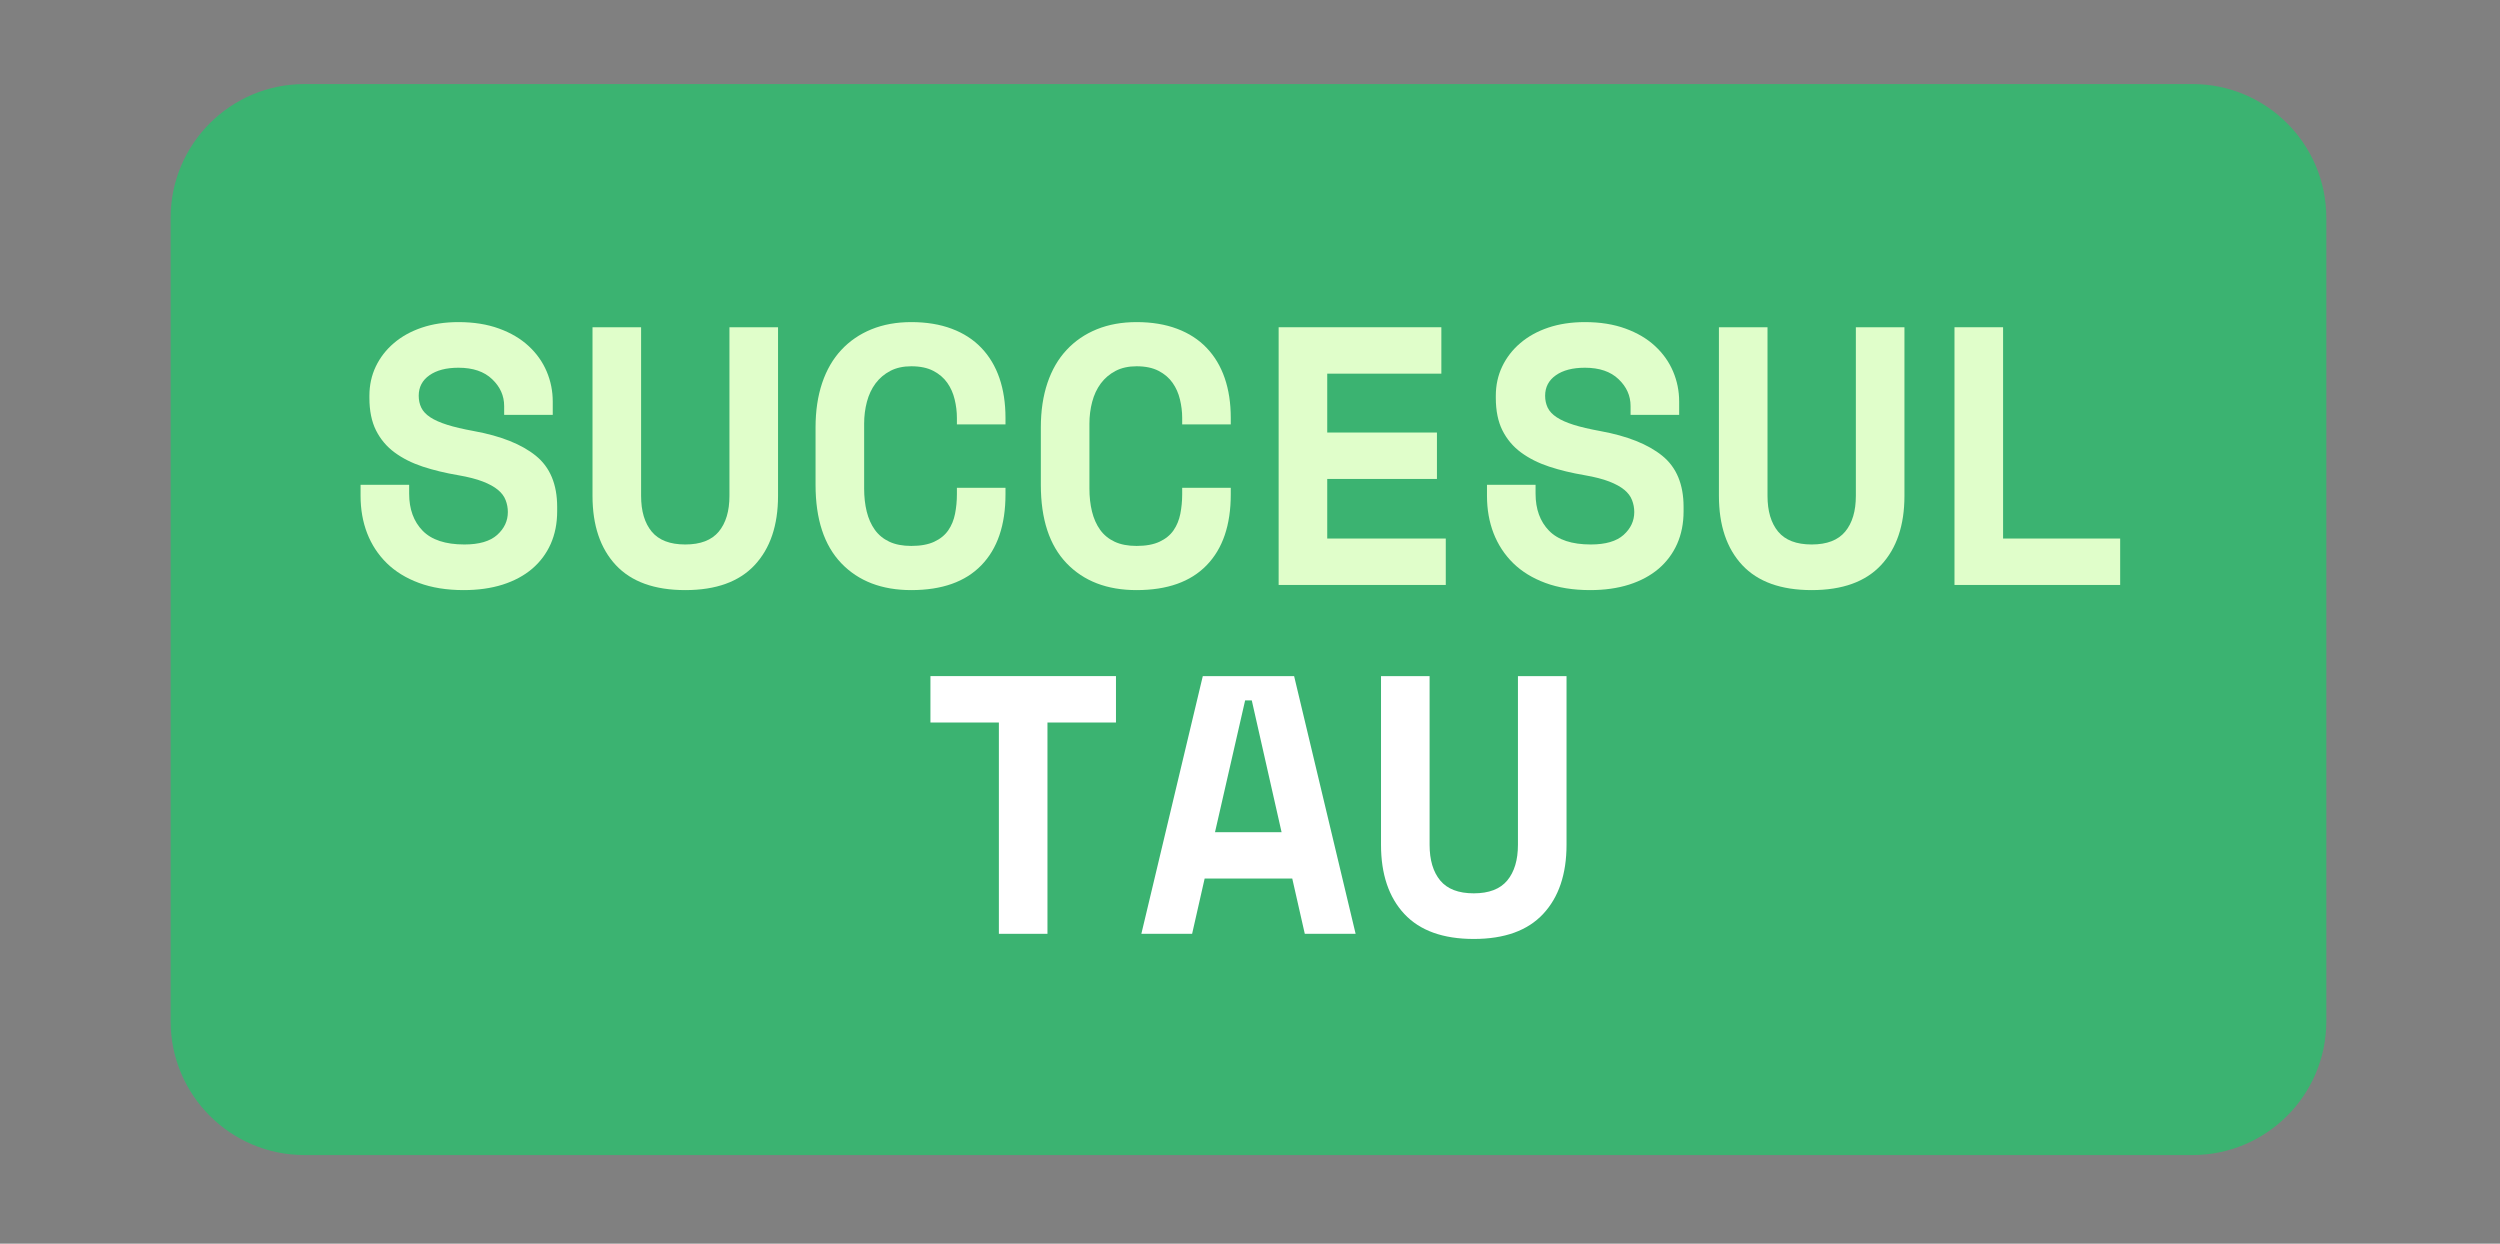
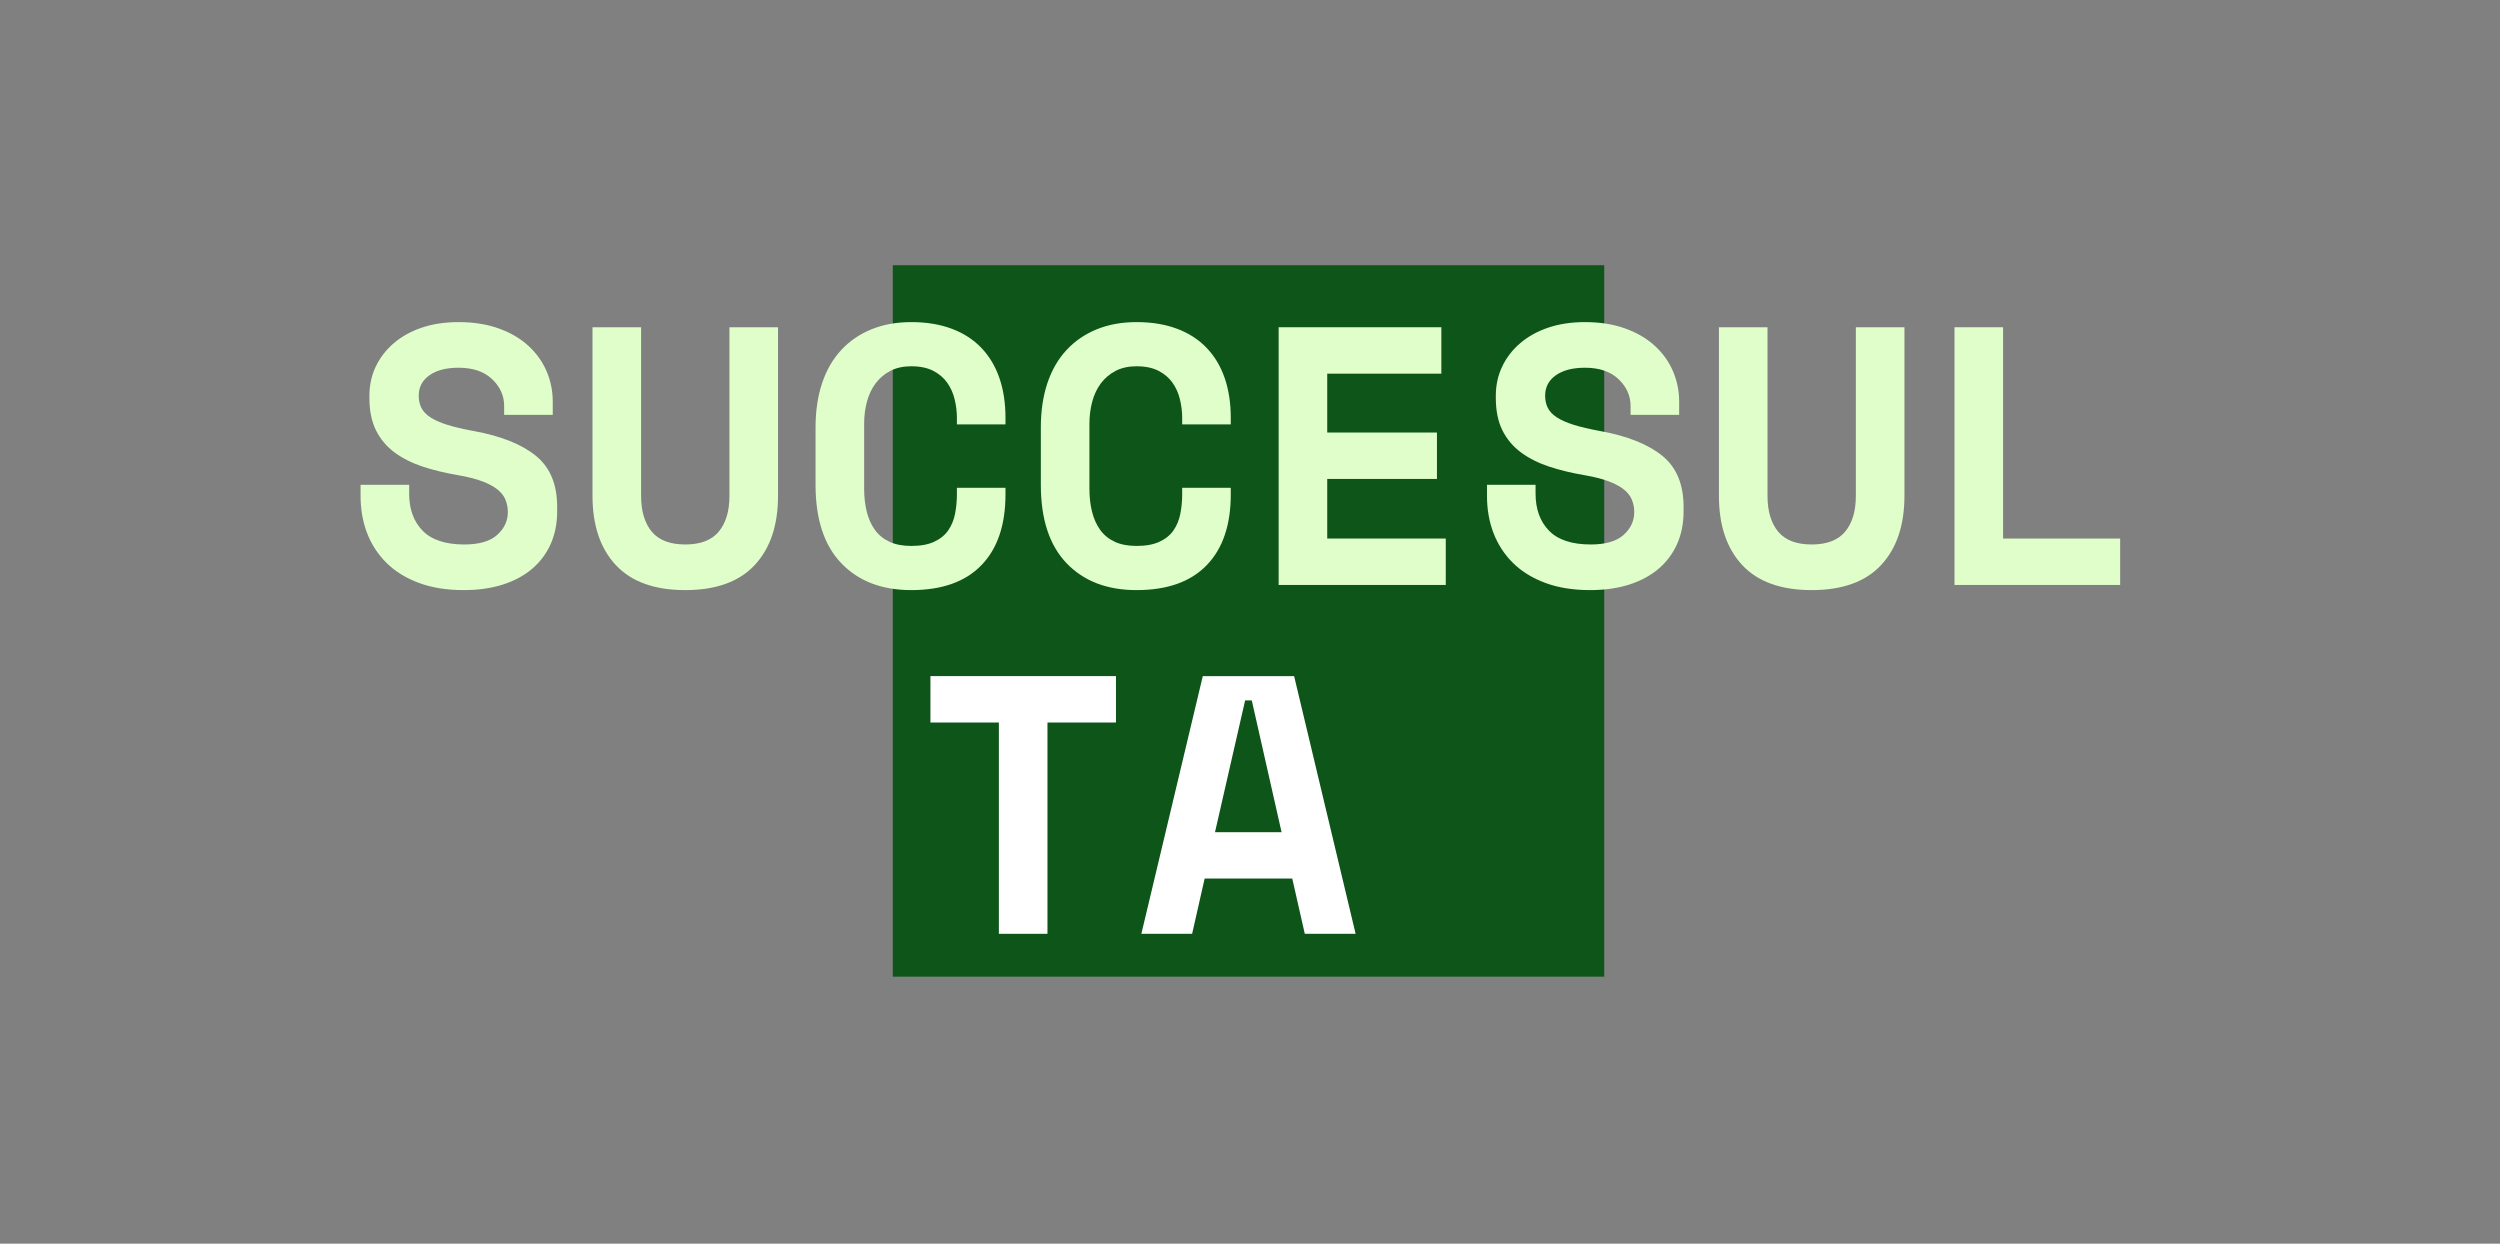
<svg xmlns="http://www.w3.org/2000/svg" width="790" zoomAndPan="magnify" viewBox="0 0 592.5 294.75" height="393" preserveAspectRatio="xMidYMid meet">
  <rect x="0" y="0" width="592.5" height="294.75" fill="#808080" stroke="none" />
  <defs>
    <g />
    <clipPath id="eaf0c762c5">
      <path d="M 211.594 62.859 L 380.199 62.859 L 380.199 231.465 L 211.594 231.465 Z M 211.594 62.859 " clip-rule="nonzero" />
    </clipPath>
  </defs>
  <g clip-path="url(#eaf0c762c5)">
    <path fill="#0e551a" d="M 211.594 62.859 L 380.199 62.859 L 380.199 231.465 L 211.594 231.465 Z M 211.594 62.859 " fill-opacity="1" fill-rule="nonzero" />
  </g>
-   <path fill="#3bb371" d="M 72.16 19.922 L 519.613 19.922 C 537.133 19.922 551.34 34.129 551.34 51.652 L 551.34 242.023 C 551.34 259.547 537.133 273.75 519.613 273.75 L 72.16 273.75 C 54.637 273.75 40.434 259.547 40.434 242.023 L 40.434 51.652 C 40.434 34.129 54.637 19.922 72.16 19.922 Z M 72.16 19.922 " fill-opacity="1" fill-rule="nonzero" />
  <g fill="#e0feca" fill-opacity="1">
    <g transform="translate(82.314, 138.635)">
      <g>
        <path d="M 37.172 -42.406 C 37.172 -44.844 36.223 -46.961 34.328 -48.766 C 32.441 -50.578 29.781 -51.484 26.344 -51.484 C 23.438 -51.484 21.141 -50.883 19.453 -49.688 C 17.766 -48.5 16.922 -46.883 16.922 -44.844 C 16.922 -43.801 17.125 -42.859 17.531 -42.016 C 17.938 -41.172 18.648 -40.41 19.672 -39.734 C 20.691 -39.066 22.031 -38.473 23.688 -37.953 C 25.344 -37.43 27.453 -36.938 30.016 -36.469 C 36.41 -35.301 41.297 -33.352 44.672 -30.625 C 48.047 -27.895 49.734 -23.852 49.734 -18.5 L 49.734 -17.453 C 49.734 -14.598 49.223 -12.02 48.203 -9.719 C 47.18 -7.426 45.711 -5.461 43.797 -3.828 C 41.879 -2.203 39.551 -0.953 36.812 -0.078 C 34.082 0.785 31.004 1.219 27.578 1.219 C 23.555 1.219 20.02 0.648 16.969 -0.484 C 13.914 -1.617 11.367 -3.188 9.328 -5.188 C 7.297 -7.195 5.754 -9.551 4.703 -12.25 C 3.66 -14.957 3.141 -17.91 3.141 -21.109 L 3.141 -23.734 L 14.656 -23.734 L 14.656 -21.641 C 14.656 -17.973 15.719 -15.047 17.844 -12.859 C 19.969 -10.68 23.27 -9.594 27.75 -9.594 C 31.238 -9.594 33.828 -10.348 35.516 -11.859 C 37.203 -13.379 38.047 -15.188 38.047 -17.281 C 38.047 -18.27 37.867 -19.211 37.516 -20.109 C 37.172 -21.016 36.562 -21.828 35.688 -22.547 C 34.812 -23.273 33.617 -23.93 32.109 -24.516 C 30.598 -25.098 28.676 -25.594 26.344 -26 C 23.258 -26.52 20.438 -27.203 17.875 -28.047 C 15.32 -28.891 13.098 -30.008 11.203 -31.406 C 9.316 -32.801 7.848 -34.547 6.797 -36.641 C 5.754 -38.734 5.234 -41.297 5.234 -44.328 L 5.234 -44.844 C 5.234 -47.344 5.738 -49.656 6.75 -51.781 C 7.77 -53.906 9.195 -55.75 11.031 -57.312 C 12.863 -58.883 15.07 -60.109 17.656 -60.984 C 20.25 -61.859 23.145 -62.297 26.344 -62.297 C 29.957 -62.297 33.16 -61.785 35.953 -60.766 C 38.742 -59.754 41.082 -58.375 42.969 -56.625 C 44.863 -54.875 46.289 -52.863 47.25 -50.594 C 48.207 -48.332 48.688 -45.953 48.688 -43.453 L 48.688 -40.312 L 37.172 -40.312 Z M 37.172 -42.406 " />
      </g>
    </g>
  </g>
  <g fill="#e0feca" fill-opacity="1">
    <g transform="translate(135.706, 138.635)">
      <g>
        <path d="M 48.688 -61.078 L 48.688 -21.109 C 48.688 -14.129 46.836 -8.66 43.141 -4.703 C 39.453 -0.754 33.973 1.219 26.703 1.219 C 19.43 1.219 13.945 -0.754 10.25 -4.703 C 6.562 -8.66 4.719 -14.129 4.719 -21.109 L 4.719 -61.078 L 16.234 -61.078 L 16.234 -21.109 C 16.234 -17.504 17.07 -14.68 18.75 -12.641 C 20.438 -10.609 23.086 -9.594 26.703 -9.594 C 30.305 -9.594 32.953 -10.609 34.641 -12.641 C 36.328 -14.68 37.172 -17.504 37.172 -21.109 L 37.172 -61.078 Z M 48.688 -61.078 " />
      </g>
    </g>
  </g>
  <g fill="#e0feca" fill-opacity="1">
    <g transform="translate(189.098, 138.635)">
      <g>
        <path d="M 26.875 -9.25 C 29.082 -9.25 30.898 -9.582 32.328 -10.25 C 33.754 -10.914 34.859 -11.816 35.641 -12.953 C 36.422 -14.086 36.957 -15.395 37.25 -16.875 C 37.539 -18.363 37.688 -19.895 37.688 -21.469 L 37.688 -23.031 L 49.203 -23.031 L 49.203 -21.469 C 49.203 -14.195 47.297 -8.598 43.484 -4.672 C 39.68 -0.742 34.145 1.219 26.875 1.219 C 19.895 1.219 14.367 -0.898 10.297 -5.141 C 6.223 -9.391 4.188 -15.586 4.188 -23.734 L 4.188 -37.344 C 4.188 -41.238 4.707 -44.742 5.75 -47.859 C 6.801 -50.973 8.316 -53.586 10.297 -55.703 C 12.273 -57.828 14.66 -59.457 17.453 -60.594 C 20.242 -61.727 23.383 -62.297 26.875 -62.297 C 30.477 -62.297 33.676 -61.77 36.469 -60.719 C 39.258 -59.676 41.598 -58.164 43.484 -56.188 C 45.379 -54.207 46.805 -51.82 47.766 -49.031 C 48.723 -46.238 49.203 -43.098 49.203 -39.609 L 49.203 -38.047 L 37.688 -38.047 L 37.688 -39.609 C 37.688 -41.066 37.508 -42.52 37.156 -43.969 C 36.812 -45.426 36.234 -46.734 35.422 -47.891 C 34.609 -49.055 33.504 -50.004 32.109 -50.734 C 30.711 -51.461 28.969 -51.828 26.875 -51.828 C 24.957 -51.828 23.301 -51.461 21.906 -50.734 C 20.508 -50.004 19.344 -49.016 18.406 -47.766 C 17.477 -46.516 16.797 -45.062 16.359 -43.406 C 15.922 -41.75 15.703 -40.02 15.703 -38.219 L 15.703 -22.859 C 15.703 -20.879 15.906 -19.062 16.312 -17.406 C 16.719 -15.75 17.359 -14.305 18.234 -13.078 C 19.109 -11.859 20.254 -10.914 21.672 -10.25 C 23.098 -9.582 24.832 -9.25 26.875 -9.25 Z M 26.875 -9.25 " />
      </g>
    </g>
  </g>
  <g fill="#e0feca" fill-opacity="1">
    <g transform="translate(242.49, 138.635)">
      <g>
        <path d="M 26.875 -9.25 C 29.082 -9.25 30.898 -9.582 32.328 -10.25 C 33.754 -10.914 34.859 -11.816 35.641 -12.953 C 36.422 -14.086 36.957 -15.395 37.25 -16.875 C 37.539 -18.363 37.688 -19.895 37.688 -21.469 L 37.688 -23.031 L 49.203 -23.031 L 49.203 -21.469 C 49.203 -14.195 47.297 -8.598 43.484 -4.672 C 39.68 -0.742 34.145 1.219 26.875 1.219 C 19.895 1.219 14.367 -0.898 10.297 -5.141 C 6.223 -9.391 4.188 -15.586 4.188 -23.734 L 4.188 -37.344 C 4.188 -41.238 4.707 -44.742 5.75 -47.859 C 6.801 -50.973 8.316 -53.586 10.297 -55.703 C 12.273 -57.828 14.66 -59.457 17.453 -60.594 C 20.242 -61.727 23.383 -62.297 26.875 -62.297 C 30.477 -62.297 33.676 -61.77 36.469 -60.719 C 39.258 -59.676 41.598 -58.164 43.484 -56.188 C 45.379 -54.207 46.805 -51.82 47.766 -49.031 C 48.723 -46.238 49.203 -43.098 49.203 -39.609 L 49.203 -38.047 L 37.688 -38.047 L 37.688 -39.609 C 37.688 -41.066 37.508 -42.52 37.156 -43.969 C 36.812 -45.426 36.234 -46.734 35.422 -47.891 C 34.609 -49.055 33.504 -50.004 32.109 -50.734 C 30.711 -51.461 28.969 -51.828 26.875 -51.828 C 24.957 -51.828 23.301 -51.461 21.906 -50.734 C 20.508 -50.004 19.344 -49.016 18.406 -47.766 C 17.477 -46.516 16.797 -45.062 16.359 -43.406 C 15.922 -41.75 15.703 -40.02 15.703 -38.219 L 15.703 -22.859 C 15.703 -20.879 15.906 -19.062 16.312 -17.406 C 16.719 -15.75 17.359 -14.305 18.234 -13.078 C 19.109 -11.859 20.254 -10.914 21.672 -10.25 C 23.098 -9.582 24.832 -9.25 26.875 -9.25 Z M 26.875 -9.25 " />
      </g>
    </g>
  </g>
  <g fill="#e0feca" fill-opacity="1">
    <g transform="translate(295.882, 138.635)">
      <g>
        <path d="M 7.156 -61.078 L 45.719 -61.078 L 45.719 -50.078 L 18.672 -50.078 L 18.672 -36.125 L 44.672 -36.125 L 44.672 -25.125 L 18.672 -25.125 L 18.672 -11 L 46.766 -11 L 46.766 0 L 7.156 0 Z M 7.156 -61.078 " />
      </g>
    </g>
  </g>
  <g fill="#e0feca" fill-opacity="1">
    <g transform="translate(349.274, 138.635)">
      <g>
        <path d="M 37.172 -42.406 C 37.172 -44.844 36.223 -46.961 34.328 -48.766 C 32.441 -50.578 29.781 -51.484 26.344 -51.484 C 23.438 -51.484 21.141 -50.883 19.453 -49.688 C 17.766 -48.5 16.922 -46.883 16.922 -44.844 C 16.922 -43.801 17.125 -42.859 17.531 -42.016 C 17.938 -41.172 18.648 -40.41 19.672 -39.734 C 20.691 -39.066 22.031 -38.473 23.688 -37.953 C 25.344 -37.43 27.453 -36.938 30.016 -36.469 C 36.41 -35.301 41.297 -33.352 44.672 -30.625 C 48.047 -27.895 49.734 -23.852 49.734 -18.5 L 49.734 -17.453 C 49.734 -14.598 49.223 -12.02 48.203 -9.719 C 47.18 -7.426 45.711 -5.461 43.797 -3.828 C 41.879 -2.203 39.551 -0.953 36.812 -0.078 C 34.082 0.785 31.004 1.219 27.578 1.219 C 23.555 1.219 20.02 0.648 16.969 -0.484 C 13.914 -1.617 11.367 -3.188 9.328 -5.188 C 7.297 -7.195 5.754 -9.551 4.703 -12.25 C 3.66 -14.957 3.141 -17.91 3.141 -21.109 L 3.141 -23.734 L 14.656 -23.734 L 14.656 -21.641 C 14.656 -17.973 15.719 -15.047 17.844 -12.859 C 19.969 -10.68 23.27 -9.594 27.75 -9.594 C 31.238 -9.594 33.828 -10.348 35.516 -11.859 C 37.203 -13.379 38.047 -15.188 38.047 -17.281 C 38.047 -18.27 37.867 -19.211 37.516 -20.109 C 37.172 -21.016 36.562 -21.828 35.688 -22.547 C 34.812 -23.273 33.617 -23.93 32.109 -24.516 C 30.598 -25.098 28.676 -25.594 26.344 -26 C 23.258 -26.52 20.438 -27.203 17.875 -28.047 C 15.32 -28.891 13.098 -30.008 11.203 -31.406 C 9.316 -32.801 7.848 -34.547 6.797 -36.641 C 5.754 -38.734 5.234 -41.297 5.234 -44.328 L 5.234 -44.844 C 5.234 -47.344 5.738 -49.656 6.75 -51.781 C 7.77 -53.906 9.195 -55.75 11.031 -57.312 C 12.863 -58.883 15.07 -60.109 17.656 -60.984 C 20.25 -61.859 23.145 -62.297 26.344 -62.297 C 29.957 -62.297 33.16 -61.785 35.953 -60.766 C 38.742 -59.754 41.082 -58.375 42.969 -56.625 C 44.863 -54.875 46.289 -52.863 47.25 -50.594 C 48.207 -48.332 48.688 -45.953 48.688 -43.453 L 48.688 -40.312 L 37.172 -40.312 Z M 37.172 -42.406 " />
      </g>
    </g>
  </g>
  <g fill="#e0feca" fill-opacity="1">
    <g transform="translate(402.666, 138.635)">
      <g>
        <path d="M 48.688 -61.078 L 48.688 -21.109 C 48.688 -14.129 46.836 -8.66 43.141 -4.703 C 39.453 -0.754 33.973 1.219 26.703 1.219 C 19.43 1.219 13.945 -0.754 10.25 -4.703 C 6.562 -8.66 4.719 -14.129 4.719 -21.109 L 4.719 -61.078 L 16.234 -61.078 L 16.234 -21.109 C 16.234 -17.504 17.07 -14.68 18.75 -12.641 C 20.438 -10.609 23.086 -9.594 26.703 -9.594 C 30.305 -9.594 32.953 -10.609 34.641 -12.641 C 36.328 -14.68 37.172 -17.504 37.172 -21.109 L 37.172 -61.078 Z M 48.688 -61.078 " />
      </g>
    </g>
  </g>
  <g fill="#e0feca" fill-opacity="1">
    <g transform="translate(456.058, 138.635)">
      <g>
        <path d="M 7.156 -61.078 L 18.672 -61.078 L 18.672 -11 L 46.422 -11 L 46.422 0 L 7.156 0 Z M 7.156 -61.078 " />
      </g>
    </g>
  </g>
  <g fill="#ffffff" fill-opacity="1">
    <g transform="translate(215.796, 221.314)">
      <g>
        <path d="M 4.719 -61.078 L 48.688 -61.078 L 48.688 -50.078 L 32.453 -50.078 L 32.453 0 L 20.938 0 L 20.938 -50.078 L 4.719 -50.078 Z M 4.719 -61.078 " />
      </g>
    </g>
  </g>
  <g fill="#ffffff" fill-opacity="1">
    <g transform="translate(269.188, 221.314)">
      <g>
        <path d="M 37.078 -13.094 L 16.312 -13.094 L 13.344 0 L 1.312 0 L 15.875 -61.078 L 37.516 -61.078 L 52.094 0 L 40.047 0 Z M 18.766 -24.078 L 34.547 -24.078 L 27.484 -55.312 L 25.906 -55.312 Z M 18.766 -24.078 " />
      </g>
    </g>
  </g>
  <g fill="#ffffff" fill-opacity="1">
    <g transform="translate(322.58, 221.314)">
      <g>
-         <path d="M 48.688 -61.078 L 48.688 -21.109 C 48.688 -14.129 46.836 -8.66 43.141 -4.703 C 39.453 -0.754 33.973 1.219 26.703 1.219 C 19.43 1.219 13.945 -0.754 10.25 -4.703 C 6.562 -8.66 4.719 -14.129 4.719 -21.109 L 4.719 -61.078 L 16.234 -61.078 L 16.234 -21.109 C 16.234 -17.504 17.07 -14.68 18.75 -12.641 C 20.438 -10.609 23.086 -9.594 26.703 -9.594 C 30.305 -9.594 32.953 -10.609 34.641 -12.641 C 36.328 -14.68 37.172 -17.504 37.172 -21.109 L 37.172 -61.078 Z M 48.688 -61.078 " />
-       </g>
+         </g>
    </g>
  </g>
</svg>